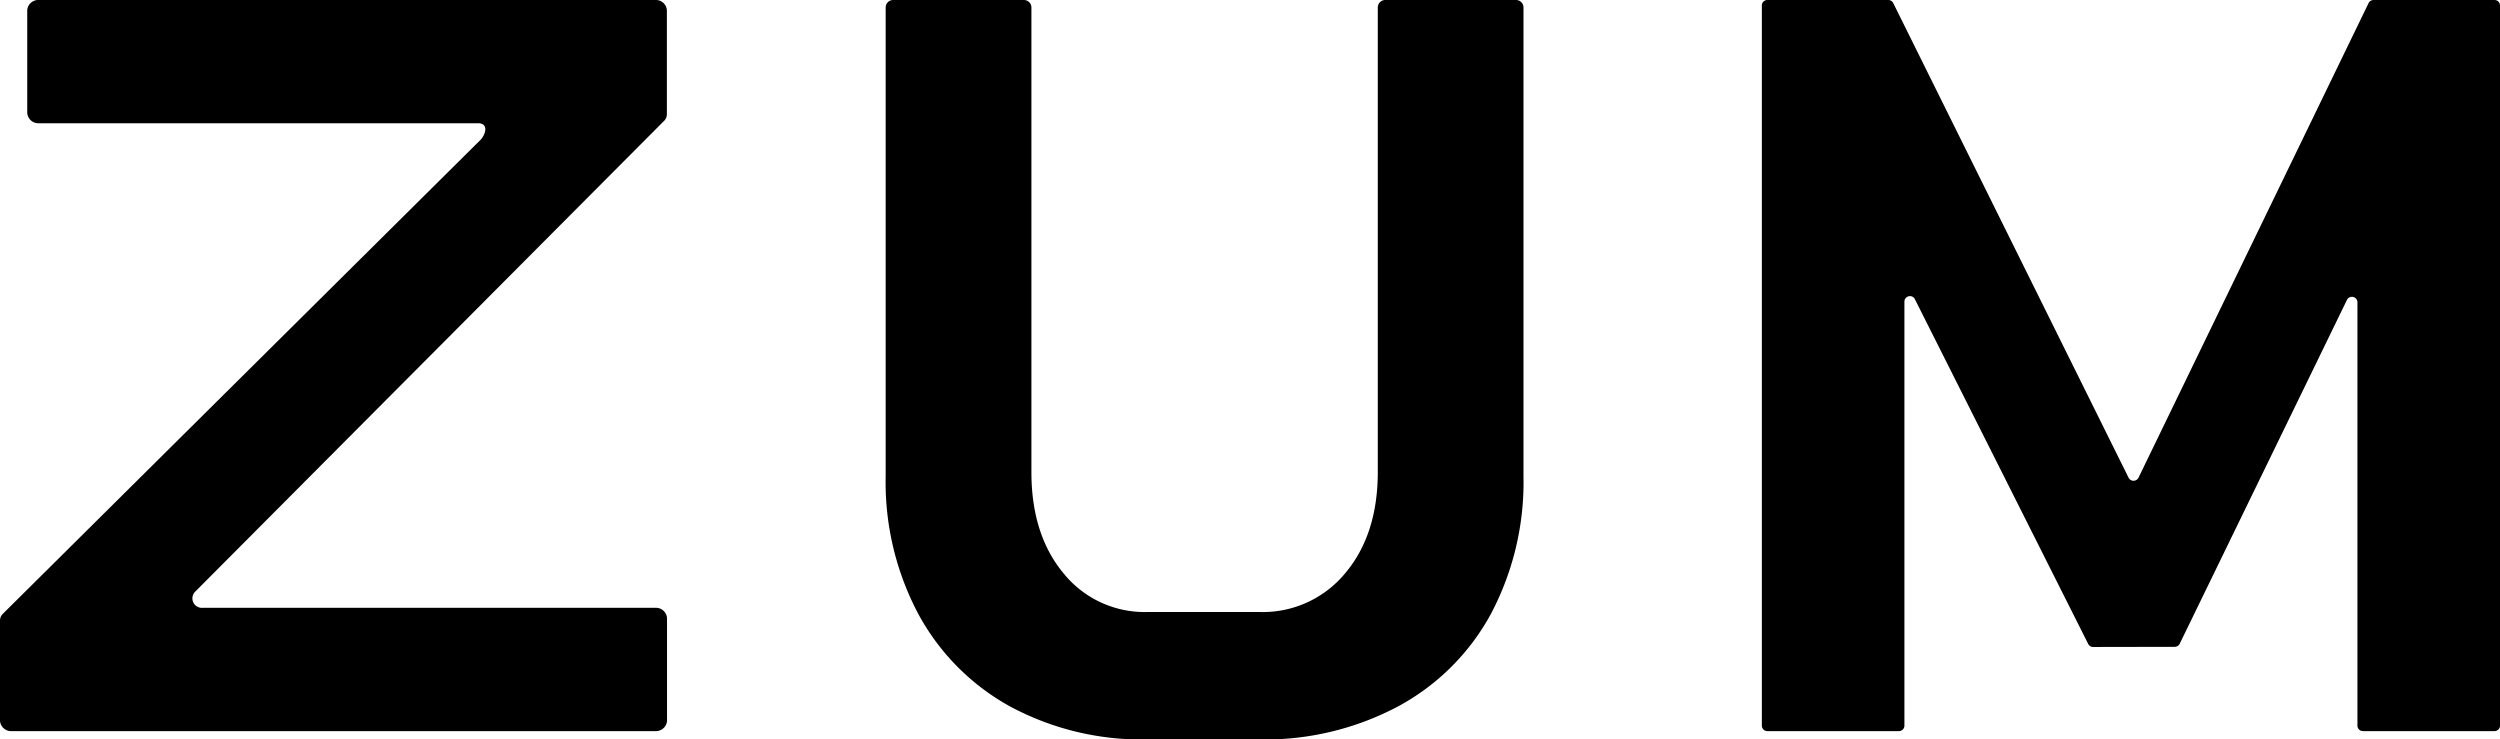
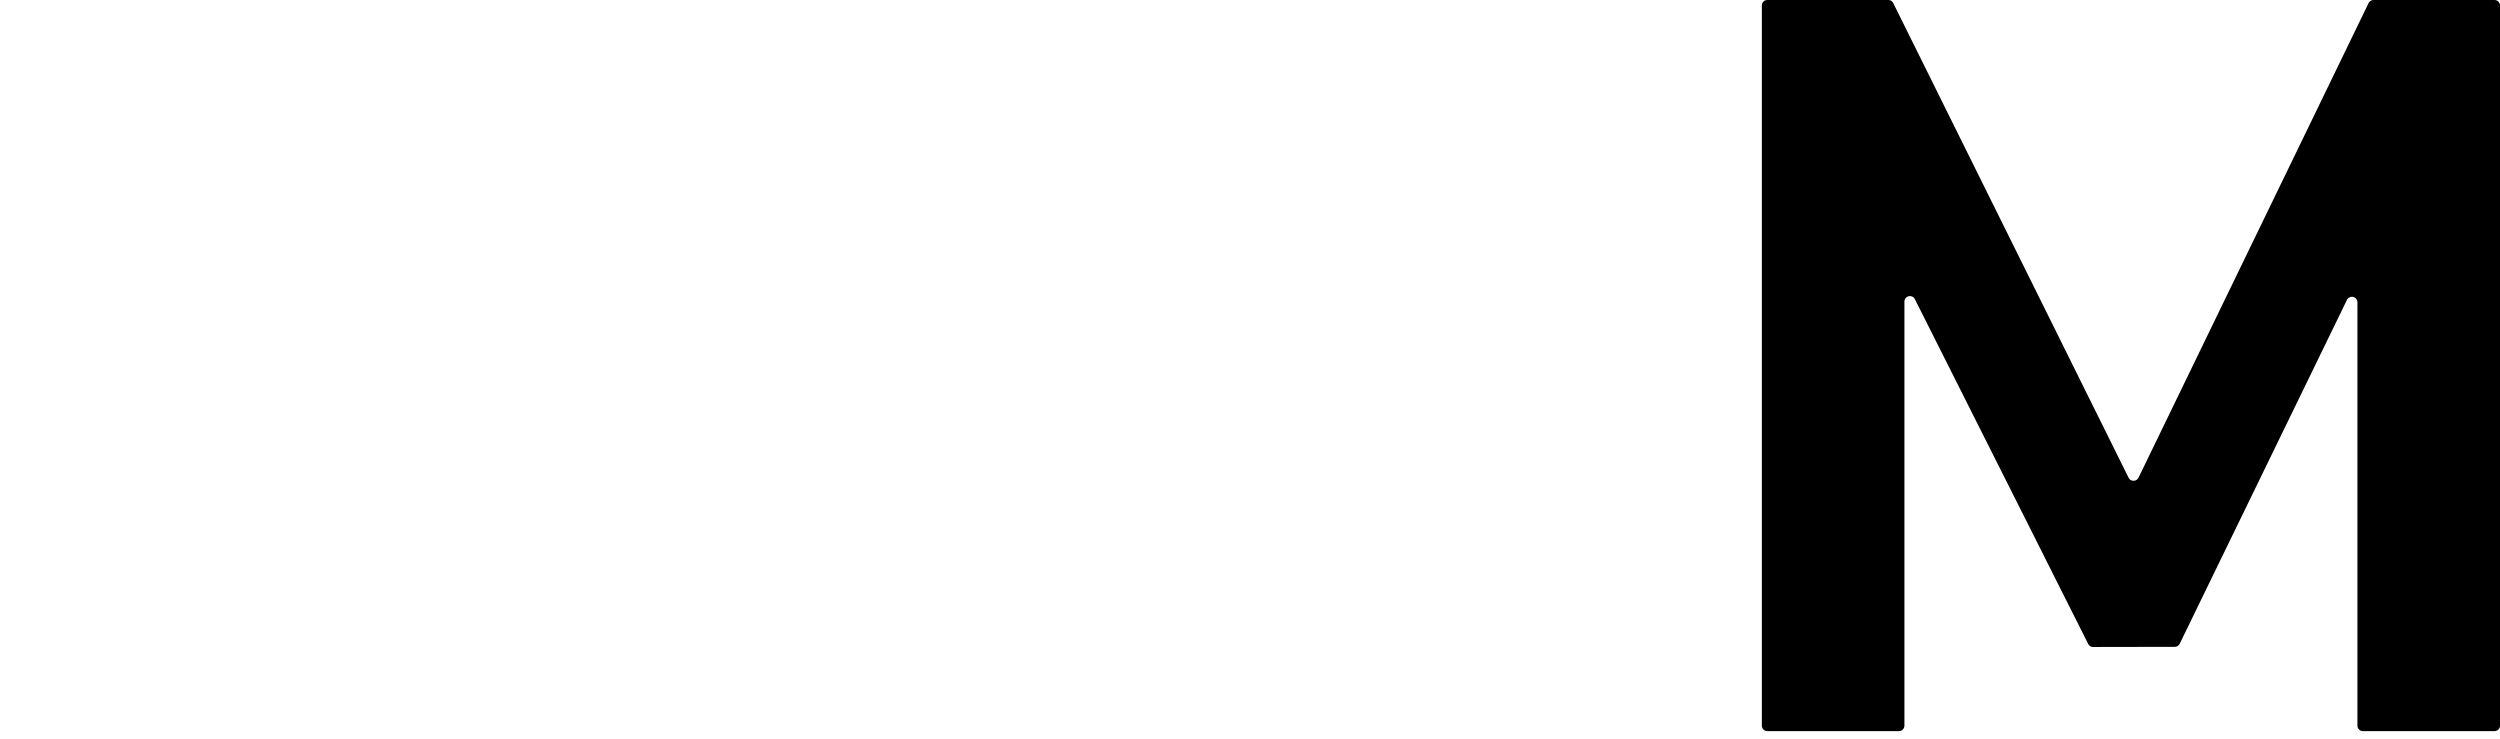
<svg xmlns="http://www.w3.org/2000/svg" width="284" height="84" viewBox="0 0 284 84">
  <g id="グループ_7" data-name="グループ 7" transform="translate(0 0.004)">
-     <path id="パス_18" data-name="パス 18" d="M.252,69.8,54.638,15.836c.642-.765.779-1.836-.315-1.836H4.441a1.265,1.265,0,0,1-1.347-1.162V1.156A1.26,1.26,0,0,1,4.441,0H74.416a1.255,1.255,0,0,1,1.341,1.156V12.985a1.054,1.054,0,0,1-.252.68L22.179,67.206a1.078,1.078,0,0,0,.848,1.842H74.433a1.263,1.263,0,0,1,1.341,1.162V81.891a1.263,1.263,0,0,1-1.341,1.162H1.341A1.263,1.263,0,0,1,0,81.891V70.482a1.054,1.054,0,0,1,.252-.68" transform="translate(0 -0.004)" />
-     <path id="パス_19" data-name="パス 19" d="M31.711,80.265a26.217,26.217,0,0,1-10.436-10.5A31.94,31.94,0,0,1,17.556,54.1V.845A.851.851,0,0,1,18.41,0H33.253a.853.853,0,0,1,.86.845V53.625q0,7.125,3.656,11.512a11.828,11.828,0,0,0,9.536,4.387H60.022a12.135,12.135,0,0,0,9.72-4.387q3.714-4.387,3.719-11.512V.845A.848.848,0,0,1,74.315,0H89.158a.848.848,0,0,1,.854.845V54.1A32,32,0,0,1,86.3,69.762a26.066,26.066,0,0,1-10.562,10.5A32.257,32.257,0,0,1,60.022,84H47.305a31.567,31.567,0,0,1-15.594-3.735" transform="translate(83.056 -0.004)" />
    <path id="パス_20" data-name="パス 20" d="M35.549,0H49.286a.625.625,0,0,1,.562.346l26.735,53.92a.631.631,0,0,0,1.129,0L103.849.351A.635.635,0,0,1,104.417,0h13.731a.624.624,0,0,1,.63.618V82.436a.624.624,0,0,1-.63.618h-14.94a.623.623,0,0,1-.625-.618v-48.1a.628.628,0,0,0-1.192-.266l-19,39.064a.641.641,0,0,1-.567.346l-9.261.017a.62.62,0,0,1-.562-.34L52.306,33.985a.626.626,0,0,0-1.186.272V82.436a.624.624,0,0,1-.63.618H35.549a.623.623,0,0,1-.625-.618V.618A.623.623,0,0,1,35.549,0" transform="translate(165.222 -0.004)" />
  </g>
</svg>